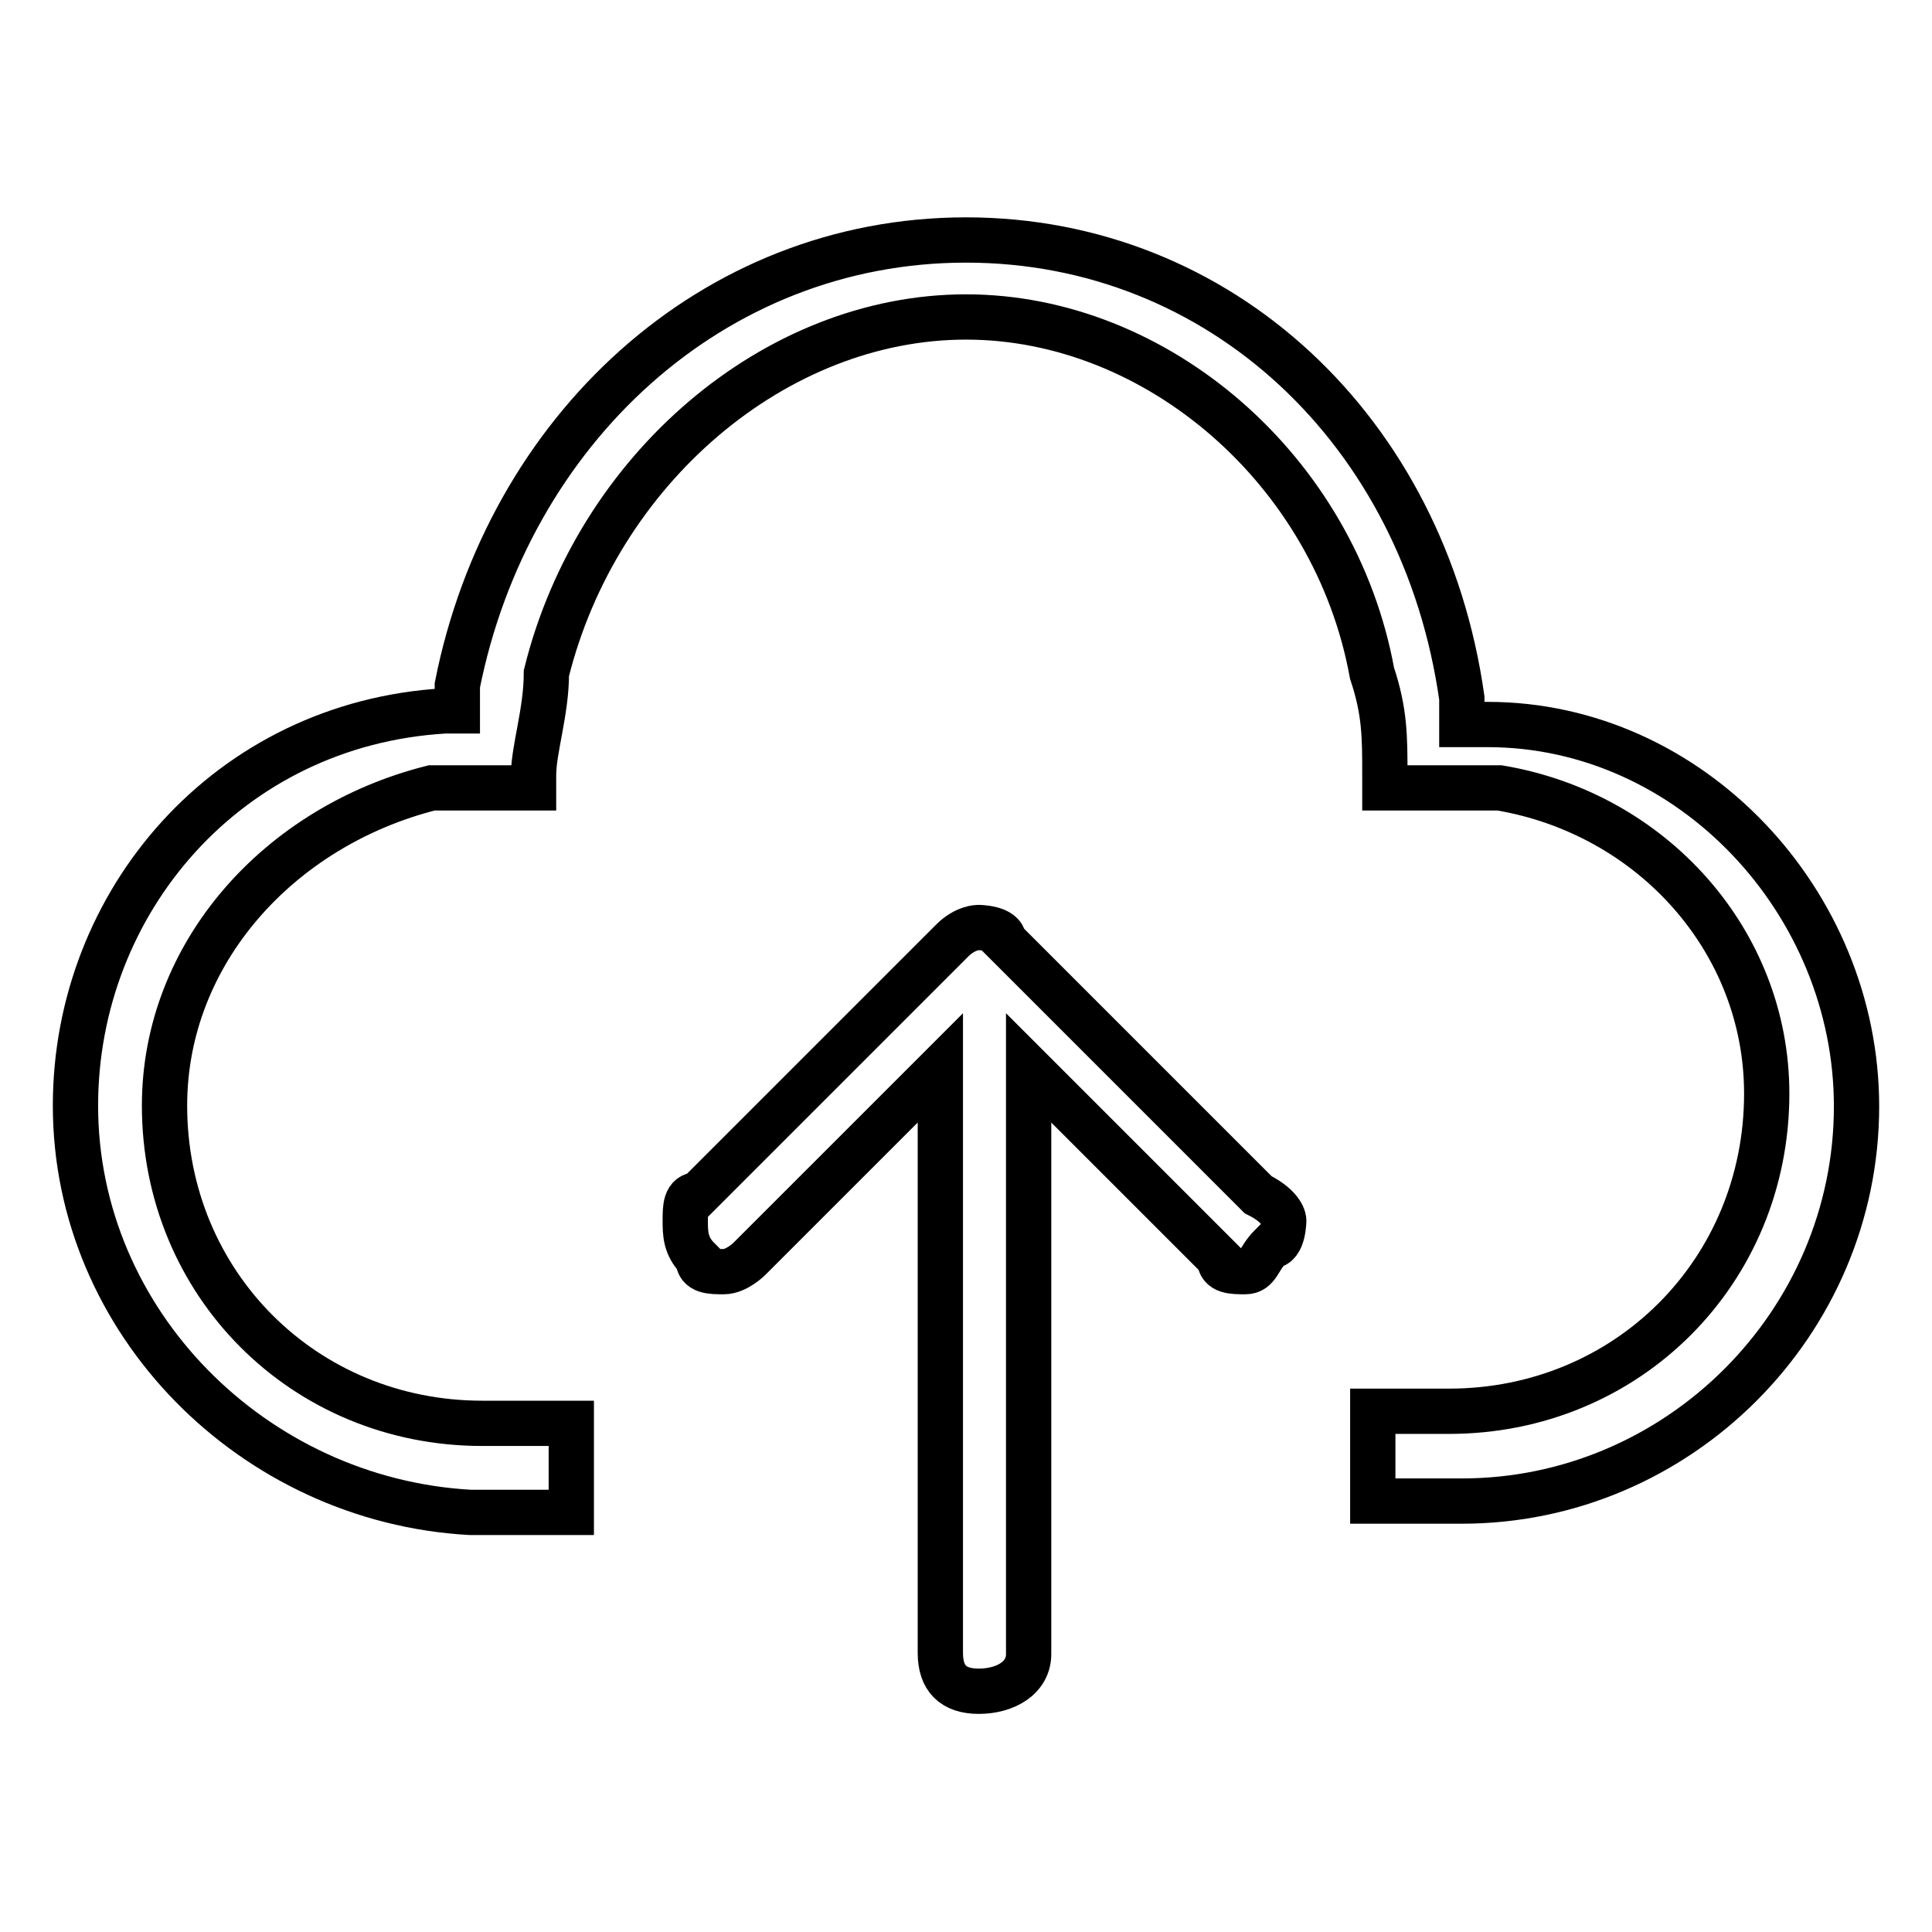
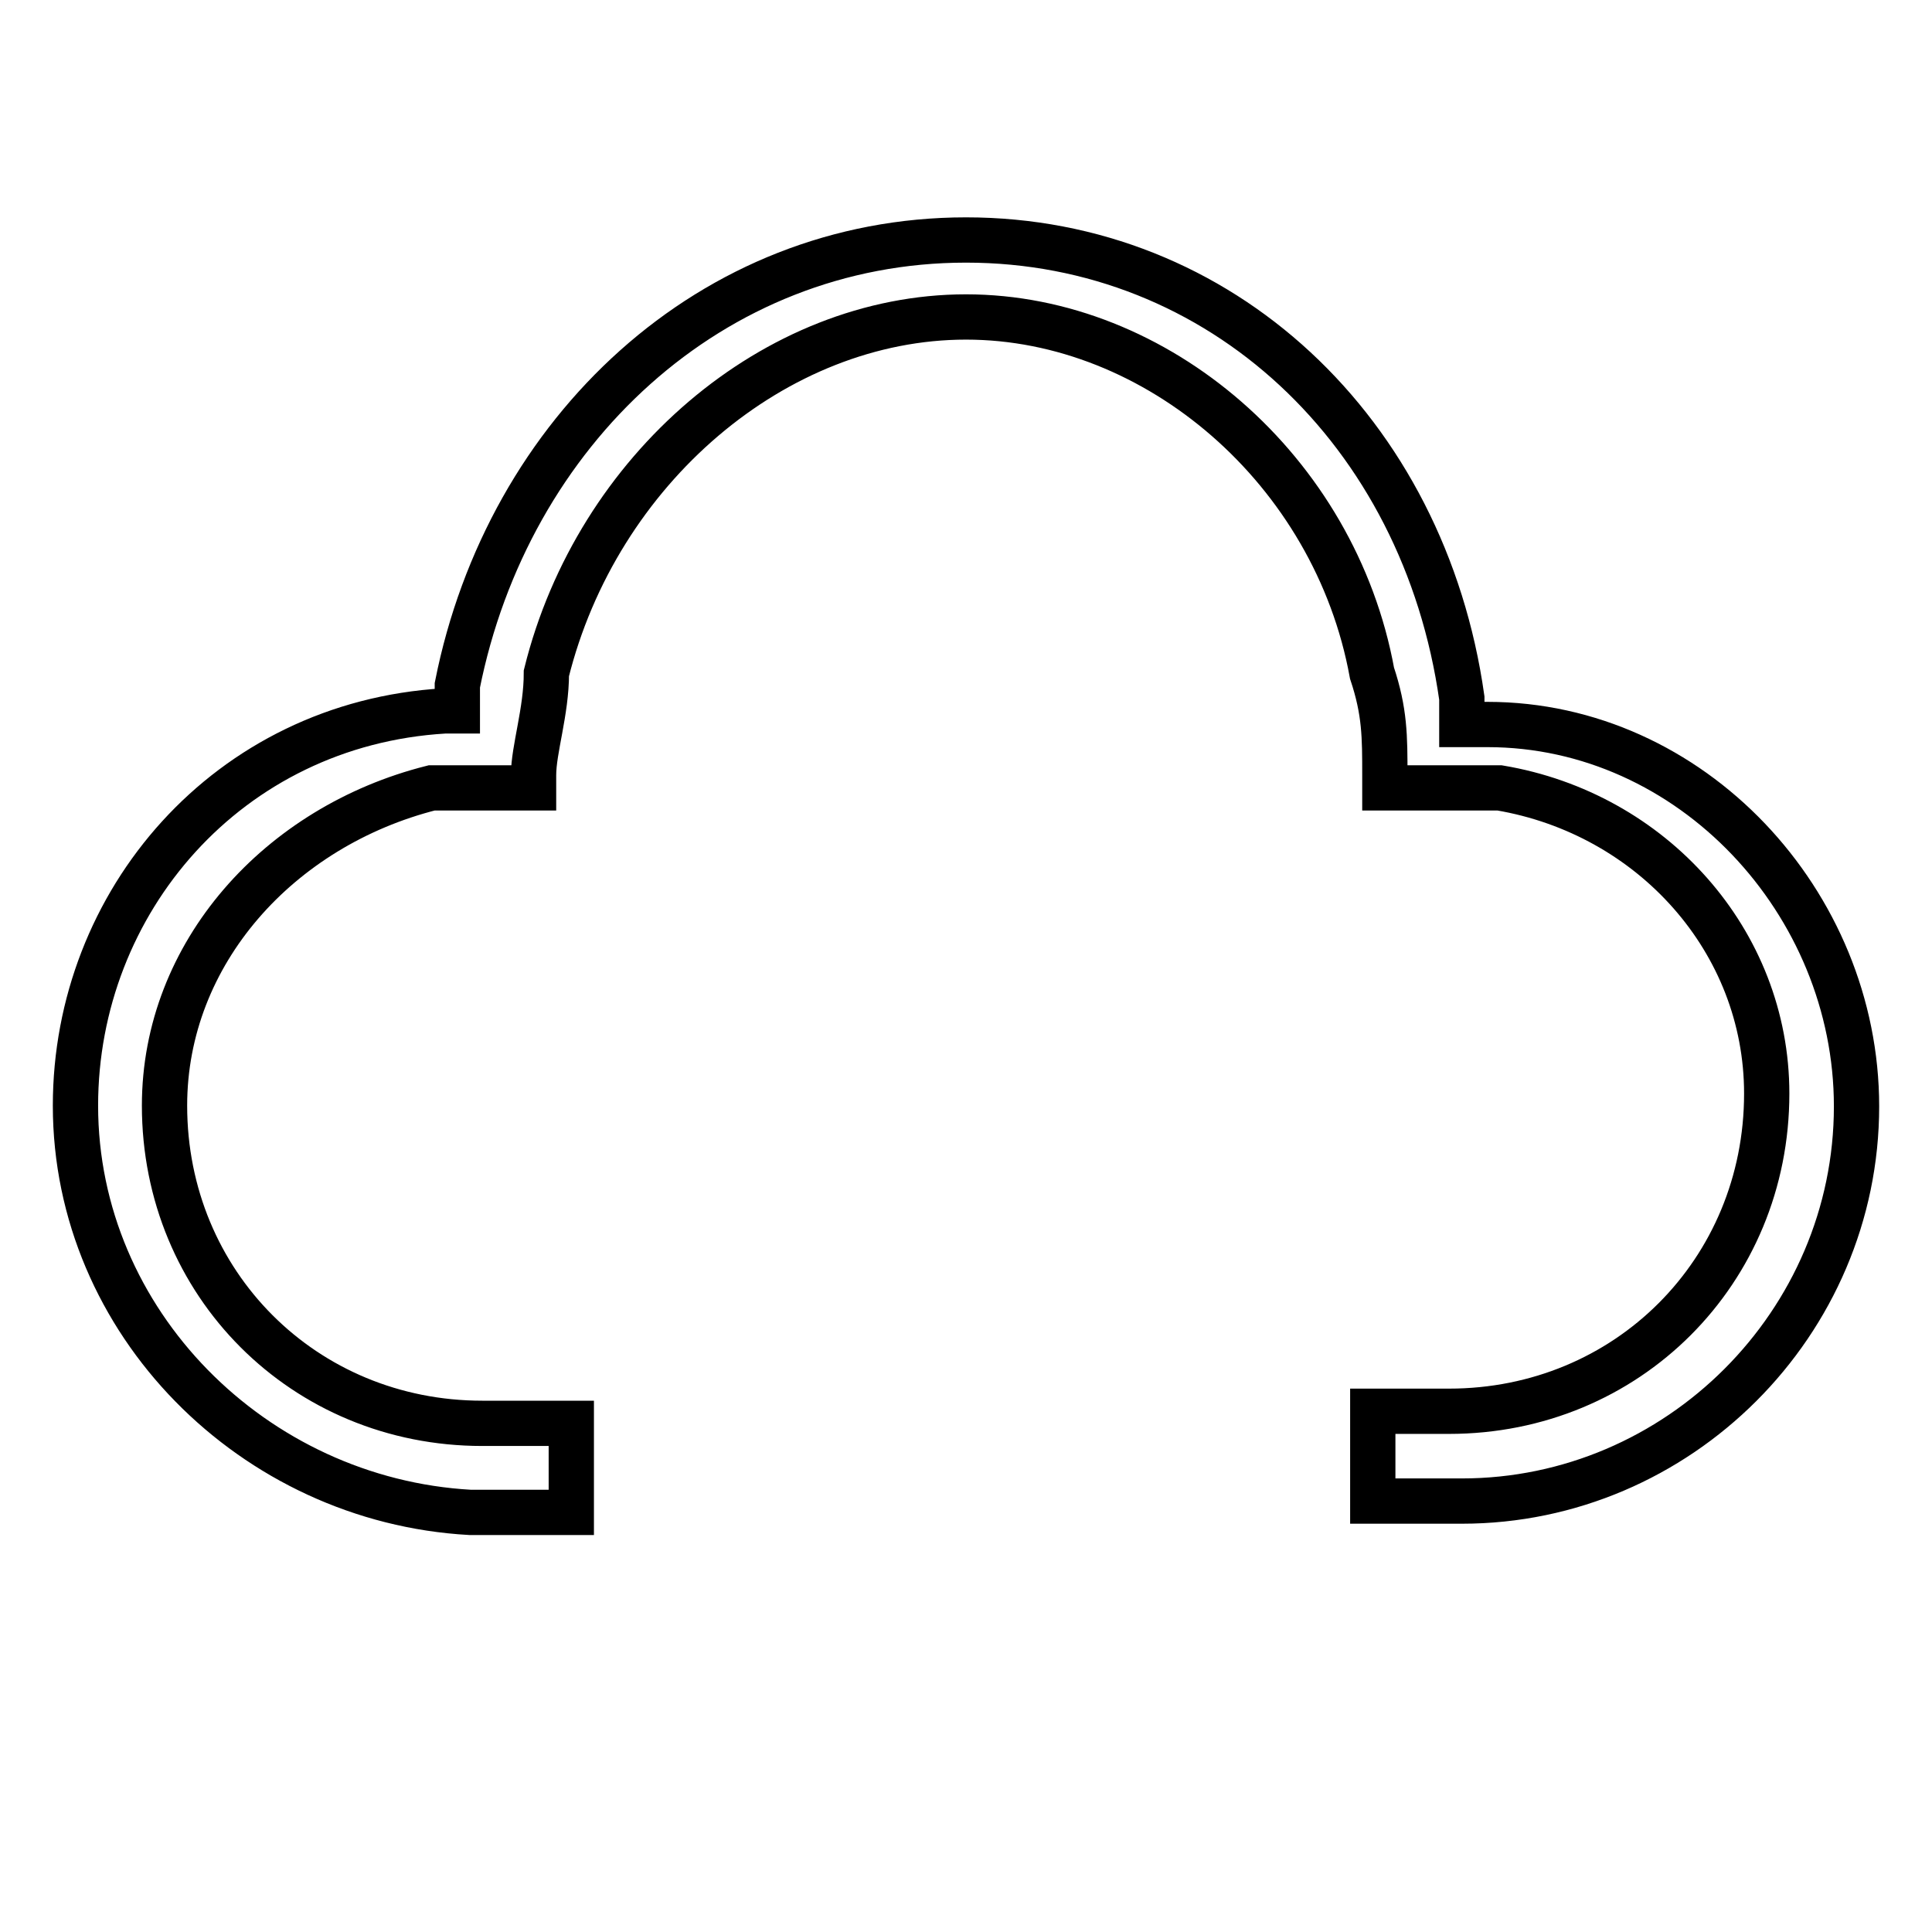
<svg xmlns="http://www.w3.org/2000/svg" version="1.1" x="0px" y="0px" viewBox="0 0 256 256" enable-background="new 0 0 256 256" xml:space="preserve">
  <g>
    <path stroke-width="6" fill-opacity="0" stroke="#000000" d="M181.9,198.8V187h10.1c23.6,0,42.1-18.5,42.1-42.1c0-20.2-15.2-37.1-35.4-40.5h-15.2v-1.7 c0-5.1,0-8.4-1.7-13.5C176.9,62.3,153.3,42,128,42c-25.3,0-48.9,20.2-55.6,47.2c0,5.1-1.7,10.1-1.7,13.5v1.7H57.2 c-20.2,5.1-35.4,21.9-35.4,42.1c0,23.6,18.5,42.1,42.1,42.1h11.8v11.8H62.3C33.6,198.8,10,175.2,10,146.5c0-27,20.2-50.6,48.9-52.3 h1.7v-3.4c6.7-33.7,33.7-59,67.4-59c33.7,0,60.7,25.3,65.7,60.7V96h3.4c27,0,48.9,23.6,48.9,50.6c0,28.7-23.6,52.3-52.3,52.3H181.9 z" />
-     <path stroke-width="6" fill-opacity="0" stroke="#000000" d="M129.7,224.1c-3.4,0-5.1-1.7-5.1-5.1v-77.5l-25.3,25.3c0,0-1.7,1.7-3.4,1.7c-1.7,0-3.4,0-3.4-1.7 c-1.7-1.7-1.7-3.4-1.7-5.1c0-1.7,0-3.4,1.7-3.4l33.7-33.7c1.7-1.7,3.4-1.7,3.4-1.7s3.4,0,3.4,1.7l33.7,33.7 c3.4,1.7,3.4,3.4,3.4,3.4s0,3.4-1.7,3.4c-1.7,1.7-1.7,3.4-3.4,3.4c-1.7,0-3.4,0-3.4-1.7l-25.3-25.3V219 C136.4,222.4,133.1,224.1,129.7,224.1z" />
  </g>
</svg>